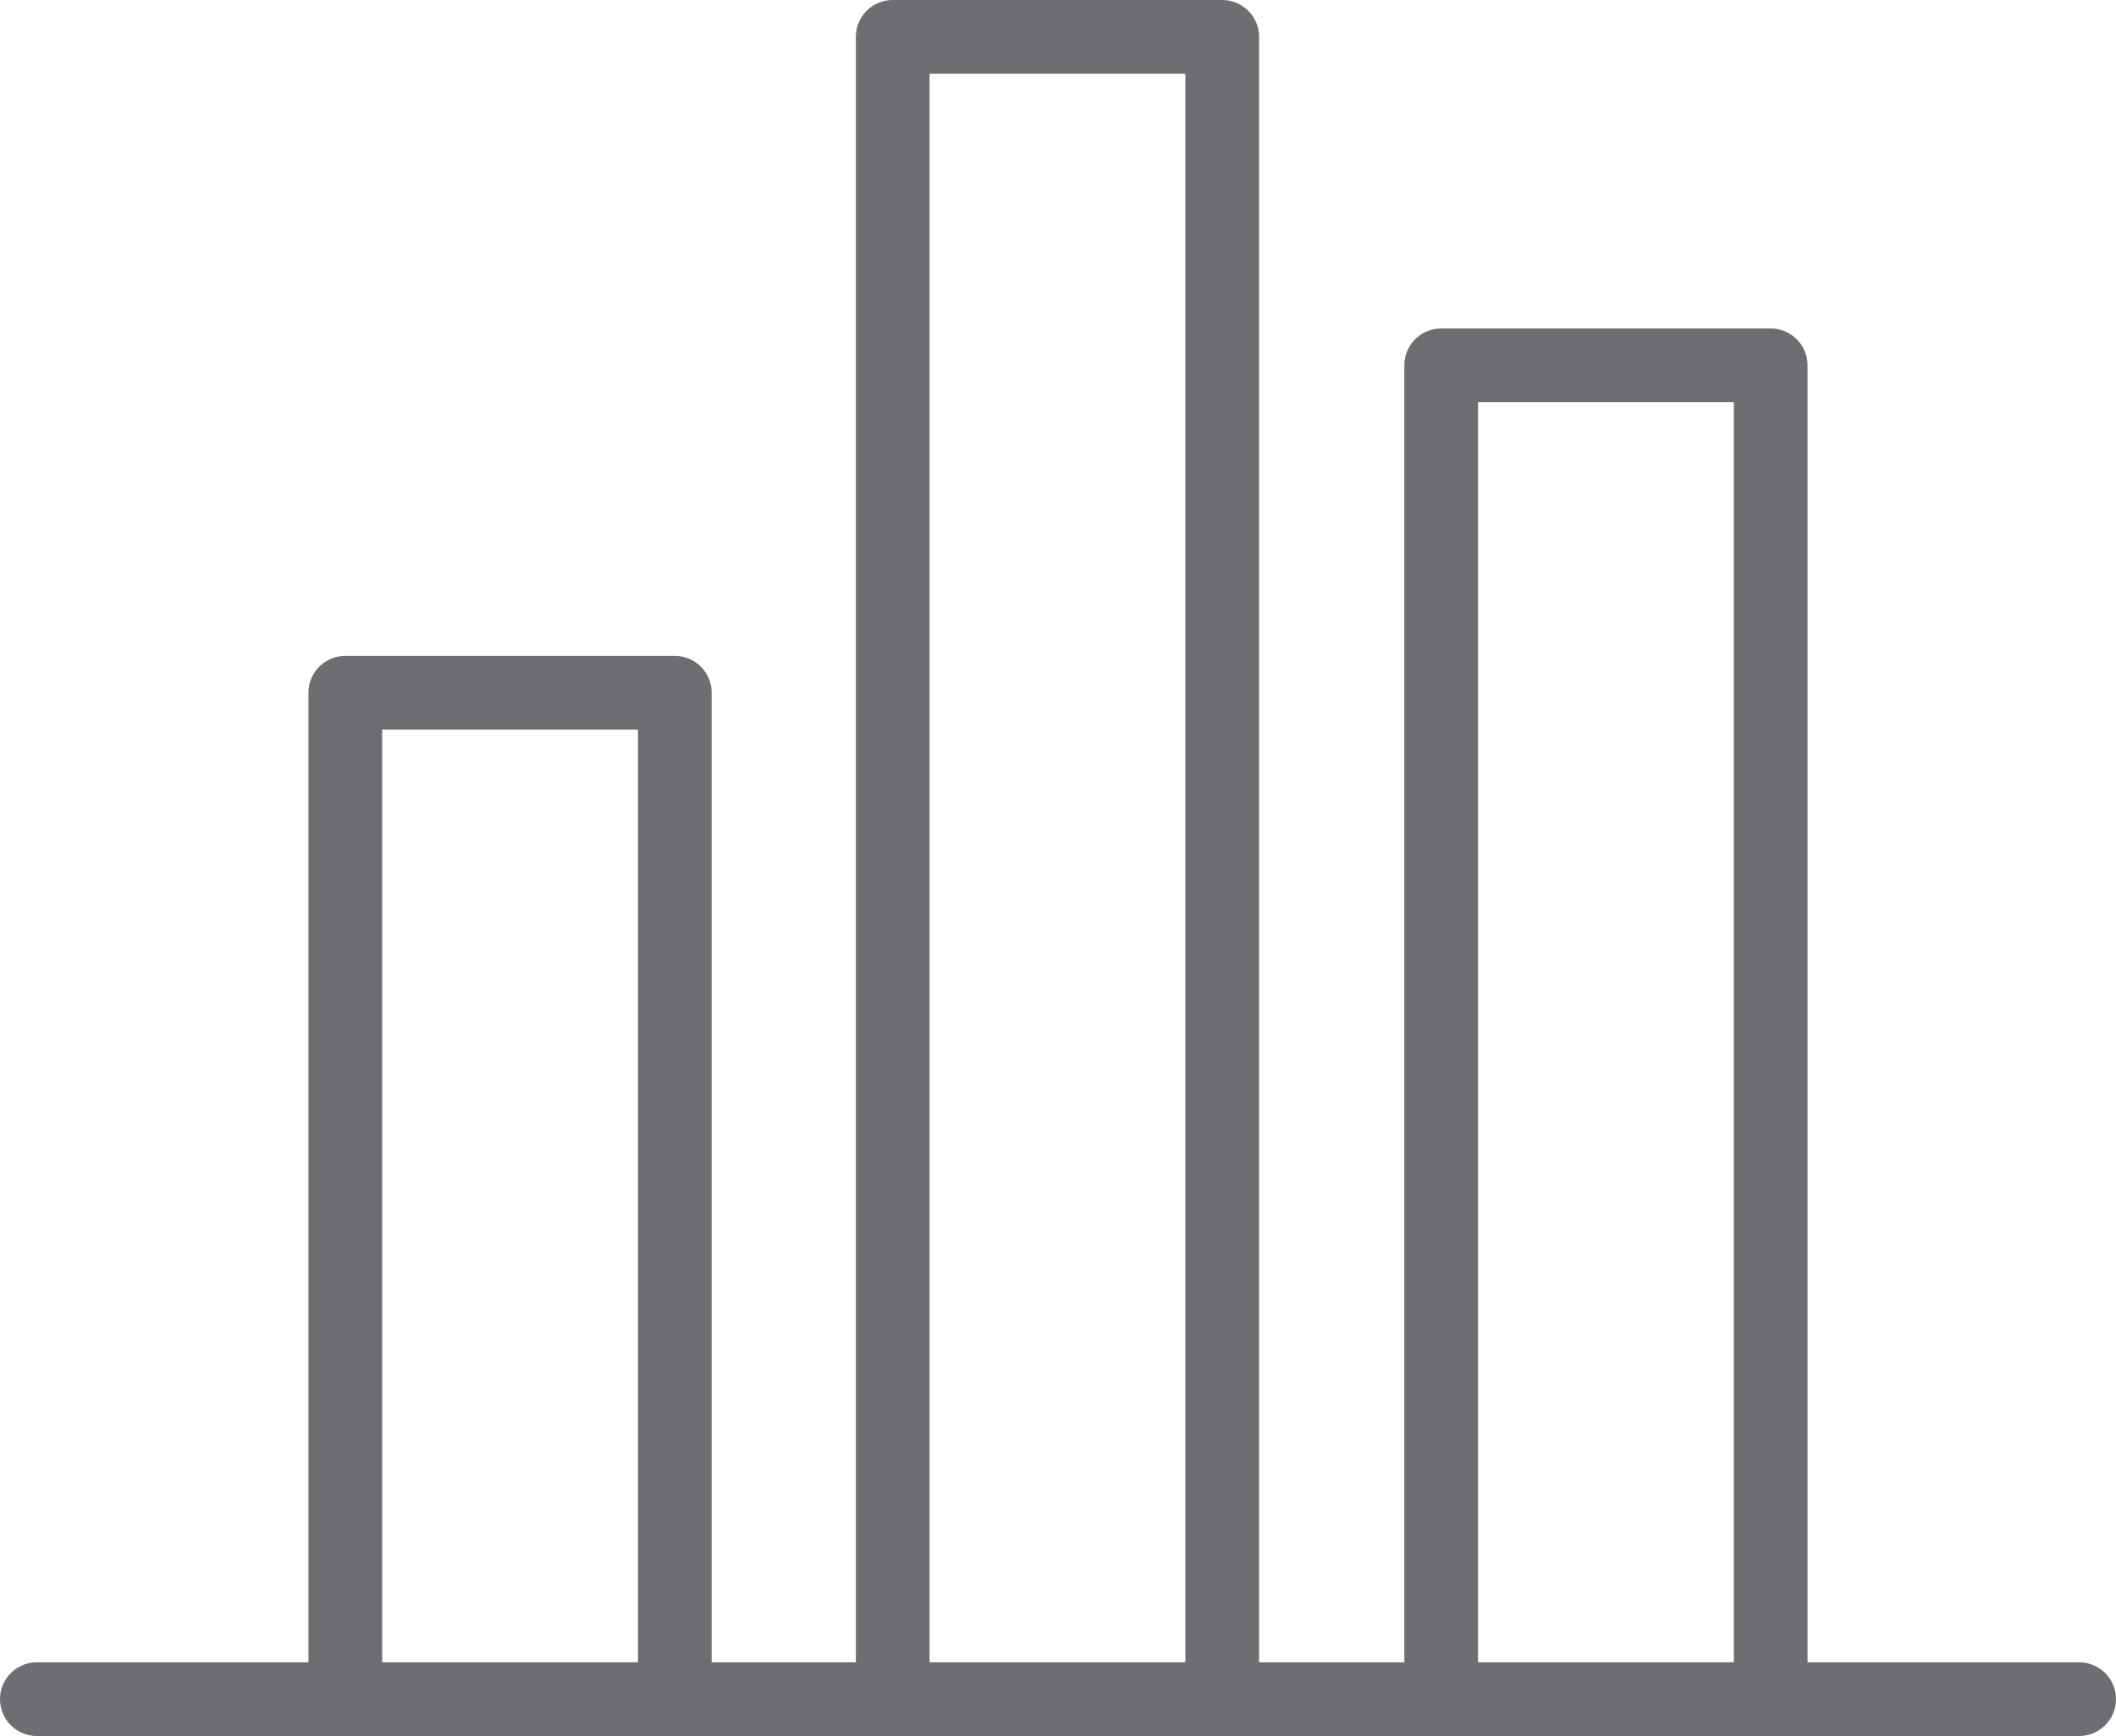
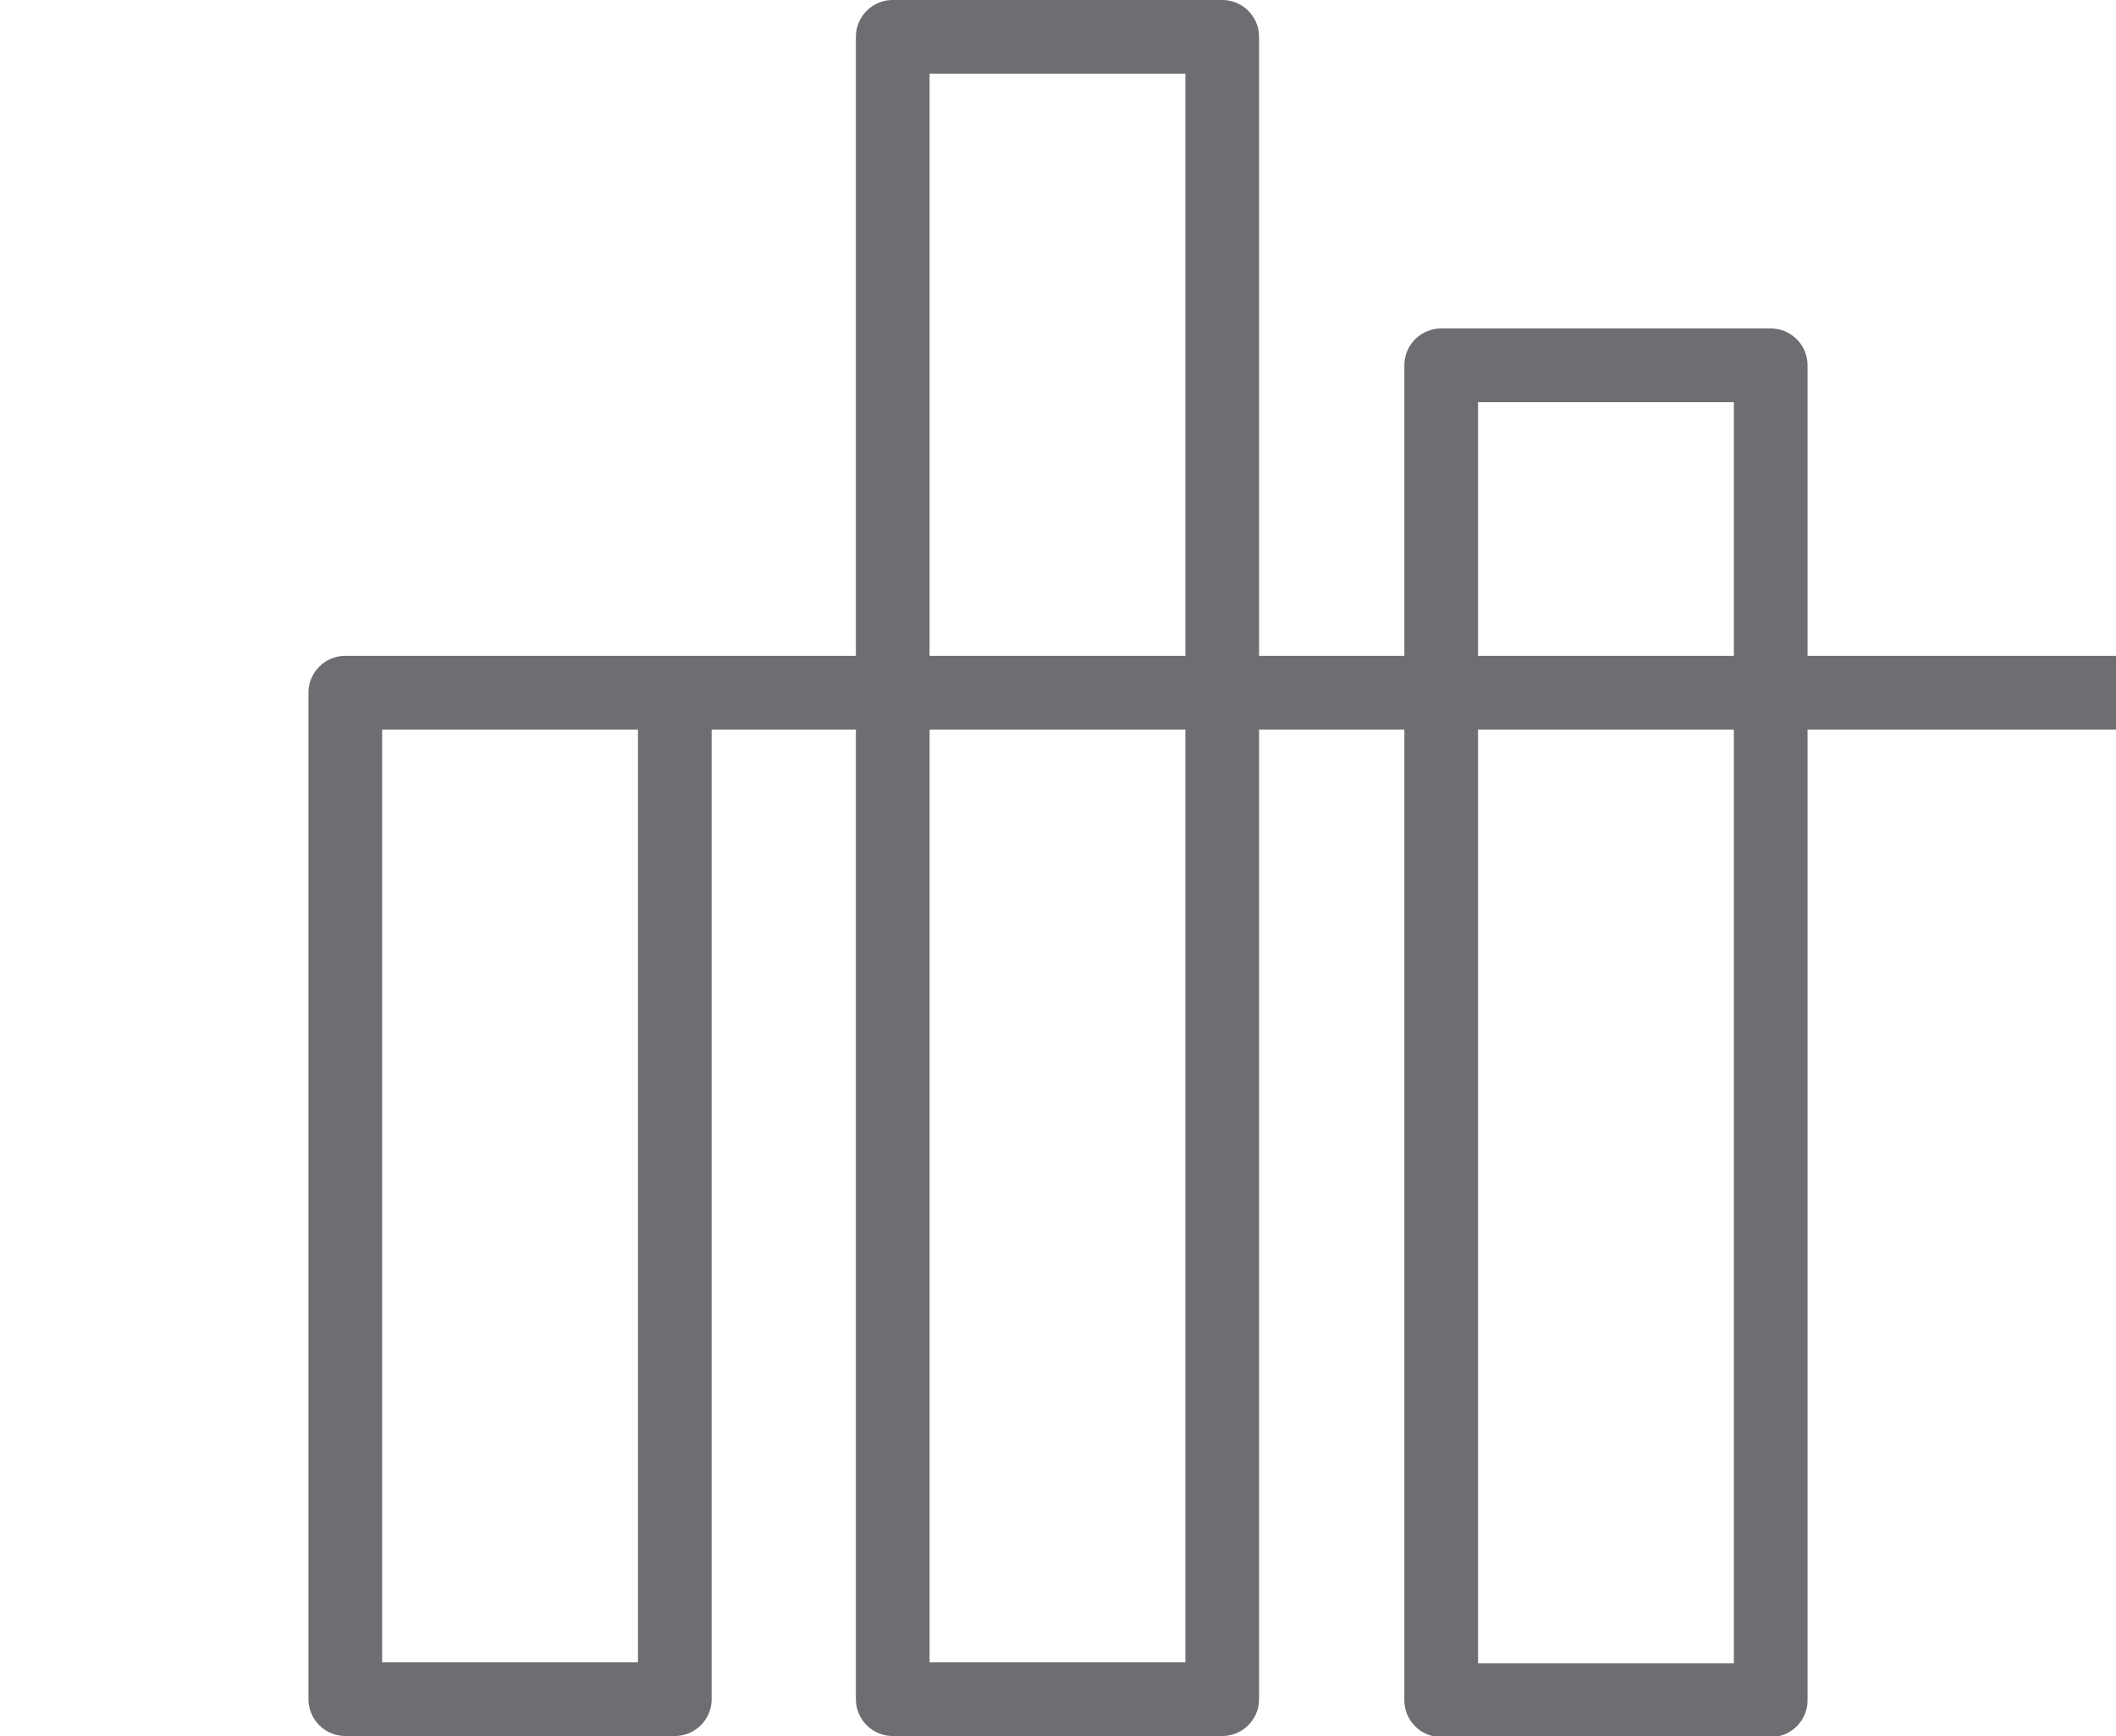
<svg xmlns="http://www.w3.org/2000/svg" id="Layer_2" viewBox="0 0 20.1 16.49">
  <defs>
    <style>
      .cls-1 {
        fill: none;
        stroke: #6d6e71;
        stroke-linecap: round;
        stroke-linejoin: round;
        stroke-width: .7px;
      }
    </style>
  </defs>
  <g id="Layer_1-2" data-name="Layer_1">
-     <path class="cls-1" d="M16.82,3.47h-3.13v12.68h3.13V3.47ZM11.61.35h-3.13v15.79h3.13V.35ZM6.41,6.58h-3.13v9.56h3.13V6.58ZM.35,16.14h19.4" />
+     <path class="cls-1" d="M16.82,3.47h-3.13v12.68h3.13V3.47ZM11.61.35h-3.13v15.79h3.13V.35ZM6.41,6.58h-3.13v9.56h3.13V6.58Zh19.4" />
  </g>
</svg>